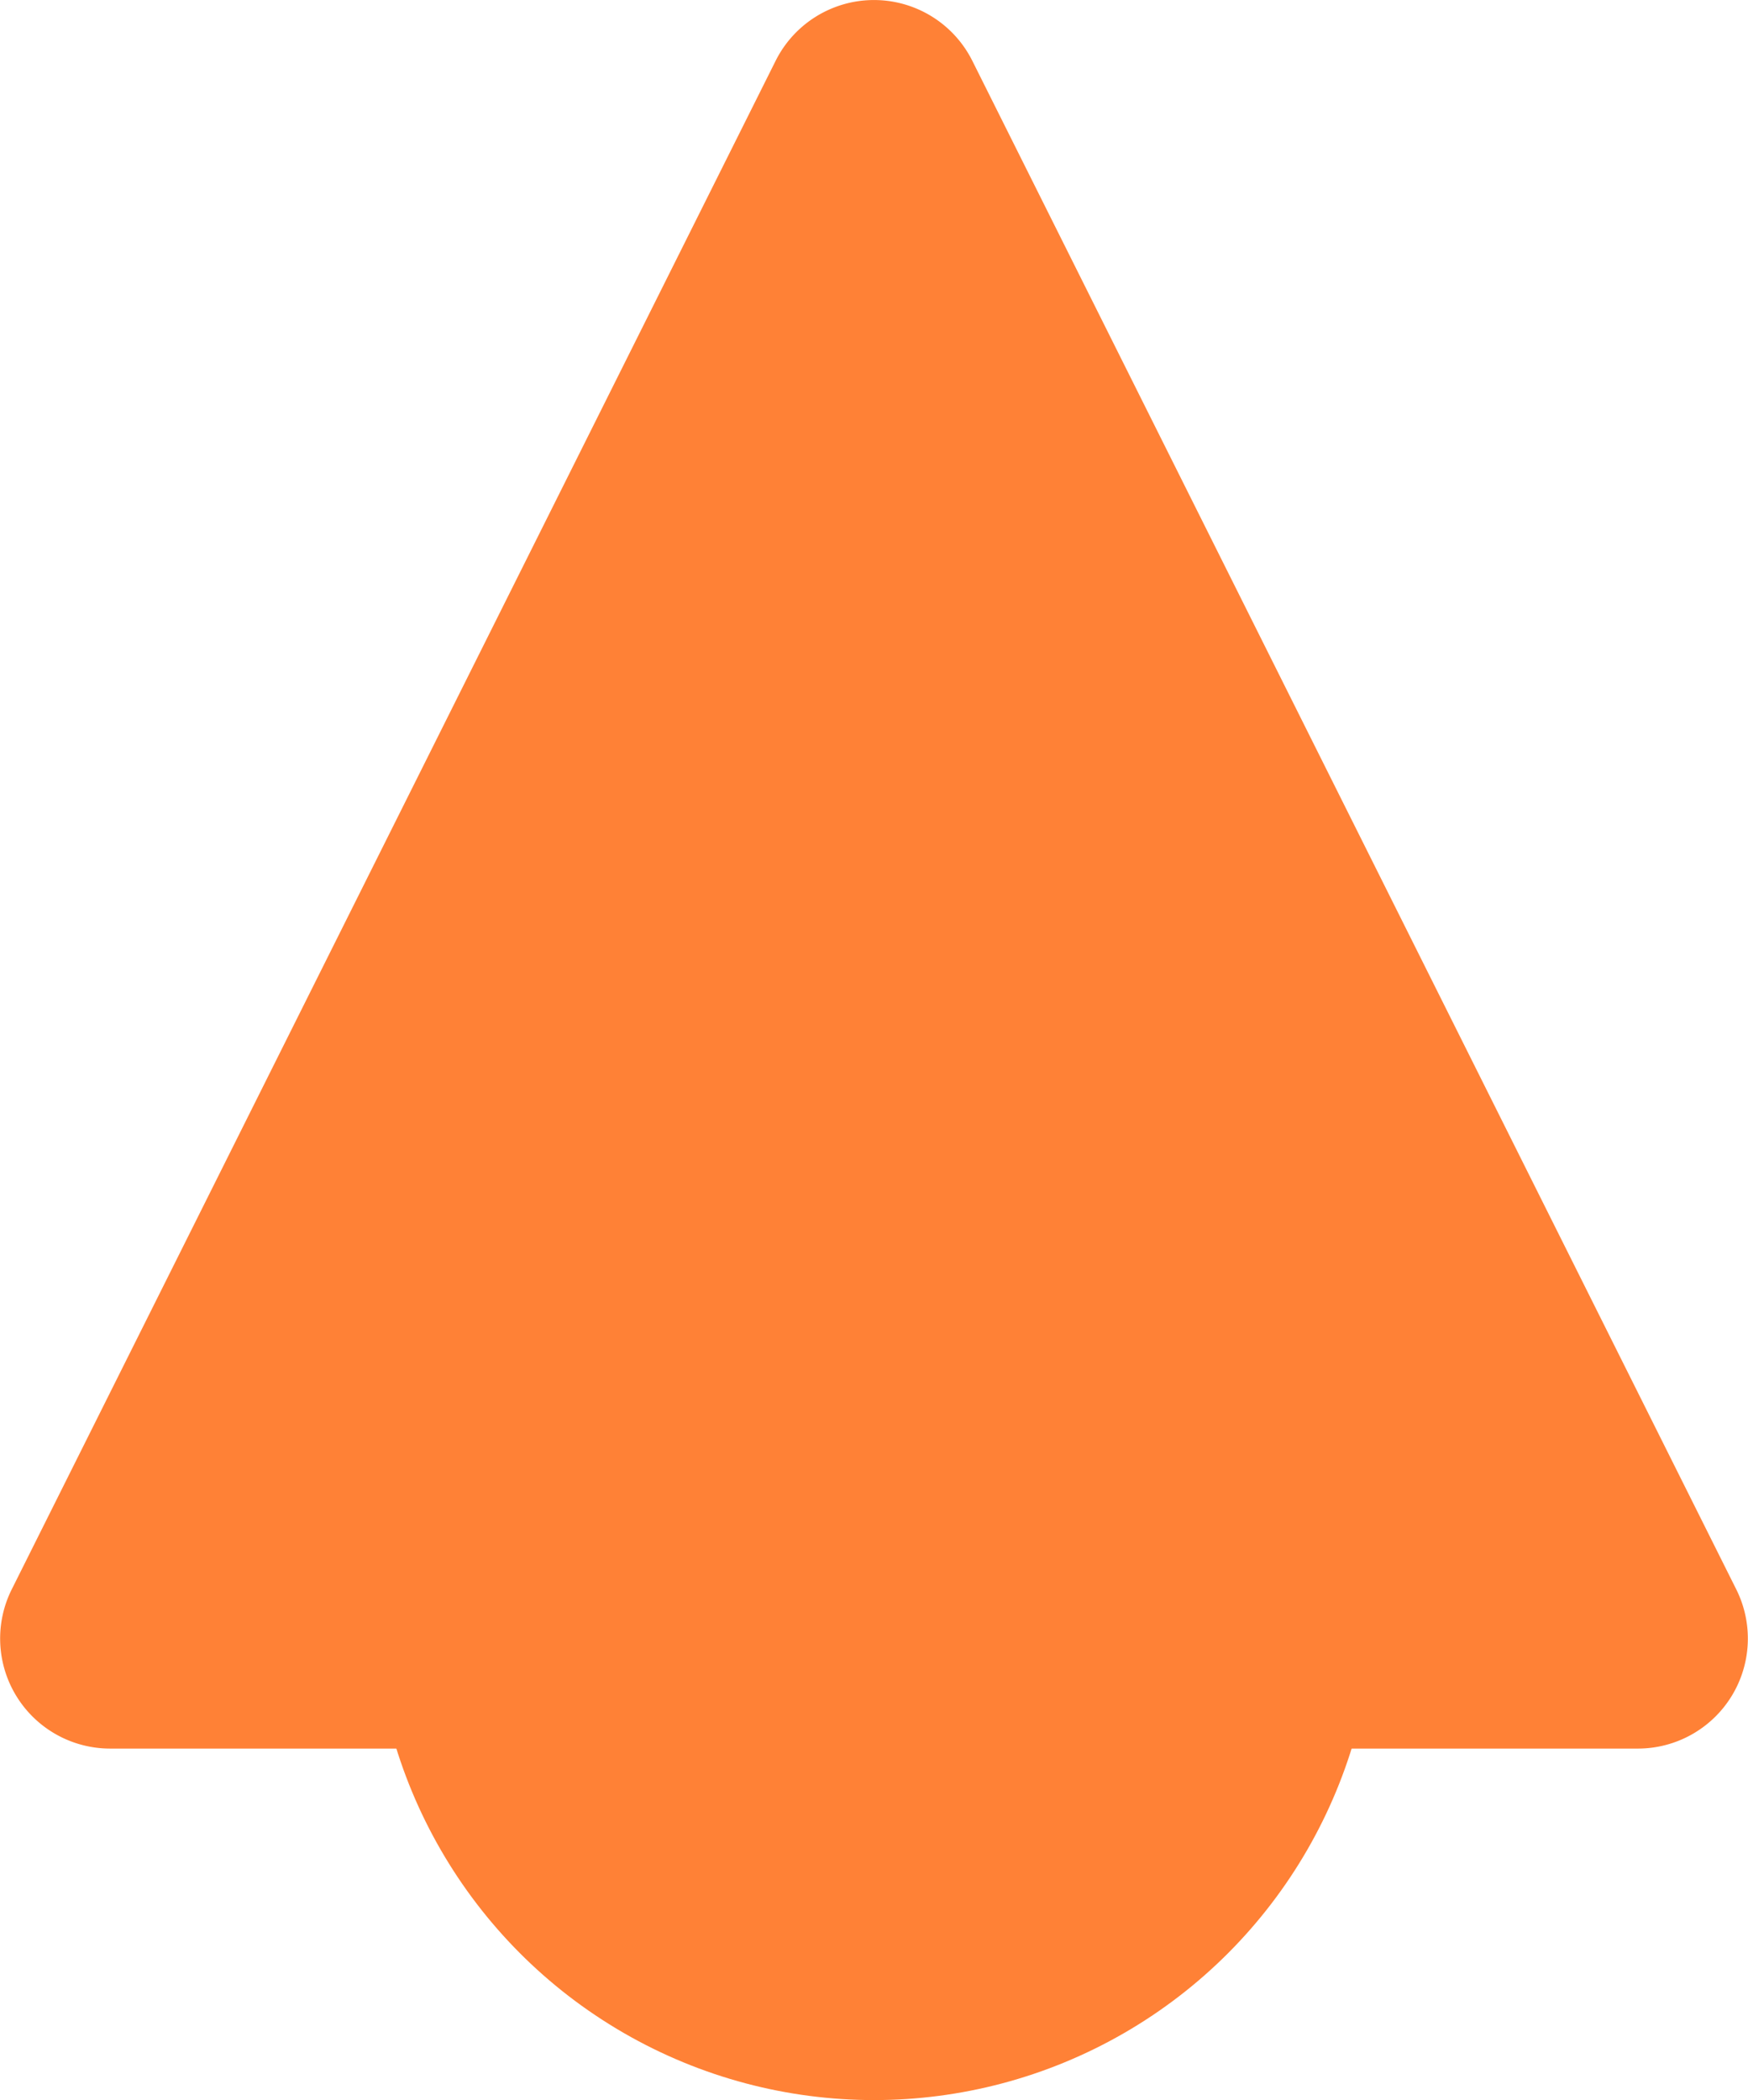
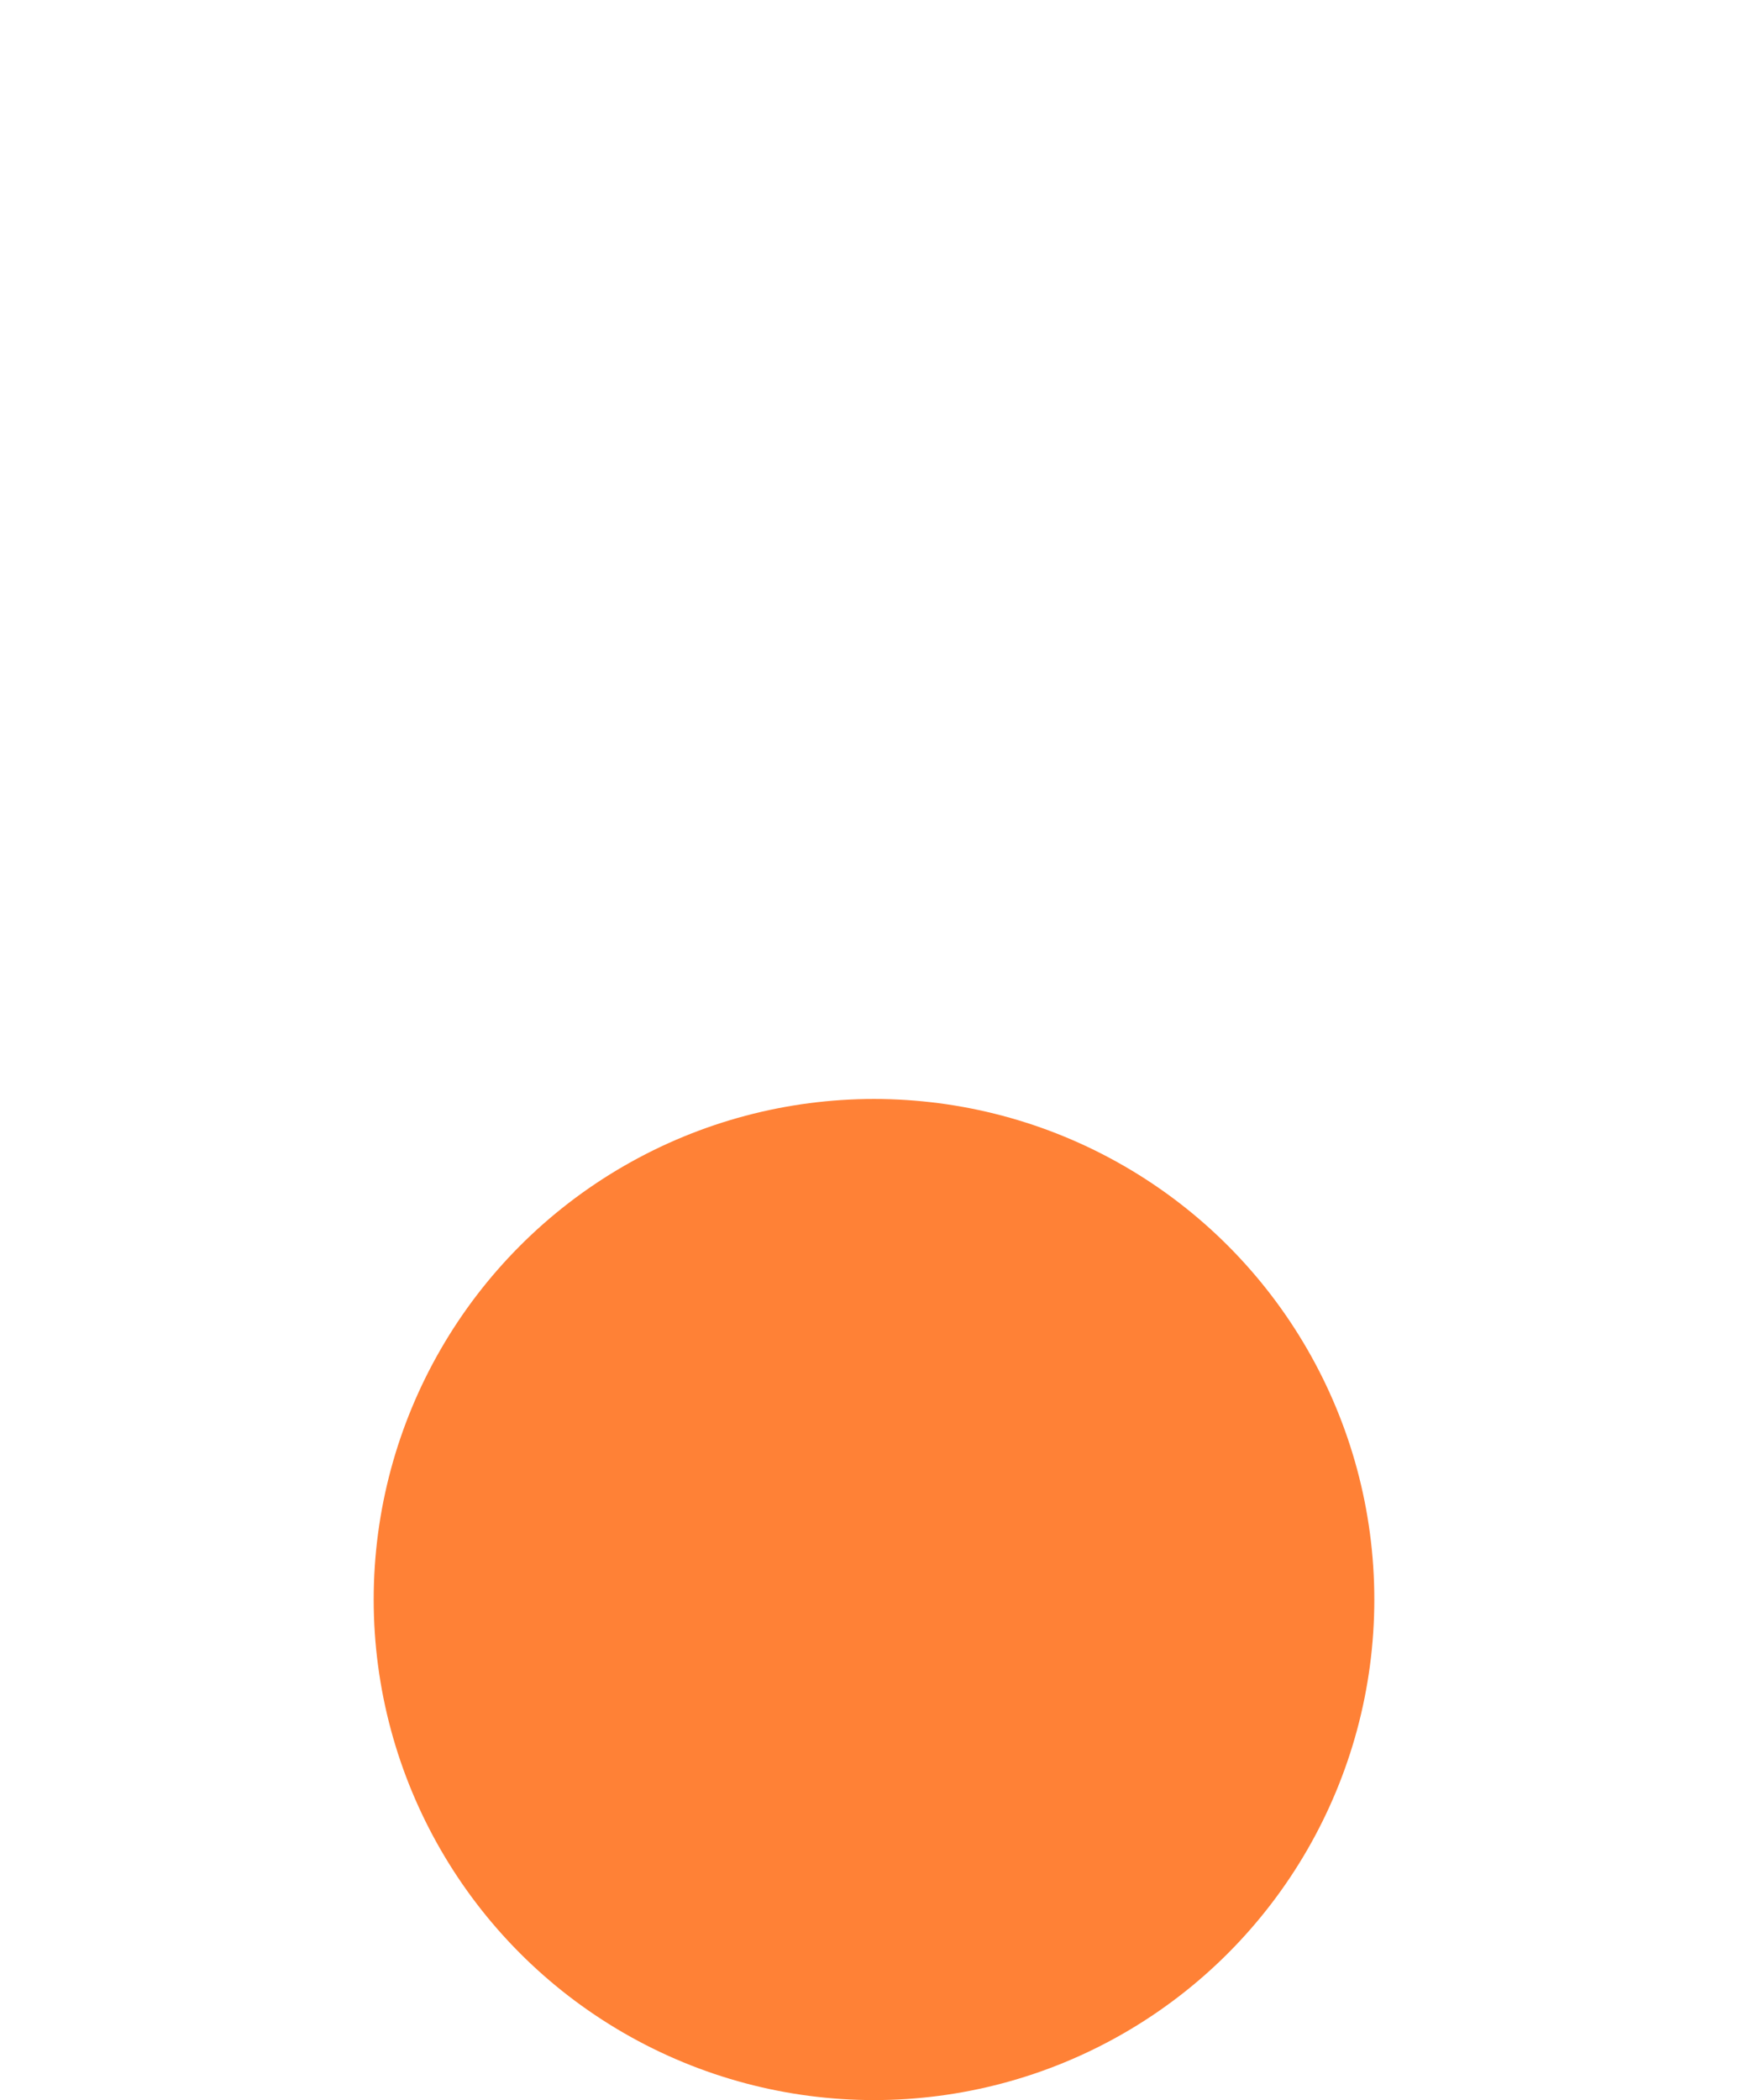
<svg xmlns="http://www.w3.org/2000/svg" width="34.648" height="41.607" viewBox="0 0 34.648 41.607">
  <g id="Group_153" data-name="Group 153" transform="translate(-989.319 -3679.859)">
-     <path id="Path_91" data-name="Path 91" d="M1004.693,3681.064l-15.141,30.283a2.18,2.18,0,0,0,1.949,3.155h30.283a2.18,2.18,0,0,0,1.95-3.155l-15.142-30.283A2.18,2.18,0,0,0,1004.693,3681.064Z" fill="#ff8136" />
    <circle id="Ellipse_17" data-name="Ellipse 17" cx="9.917" cy="9.917" r="9.917" transform="translate(996.726 3701.632)" fill="#ff8136" />
  </g>
</svg>